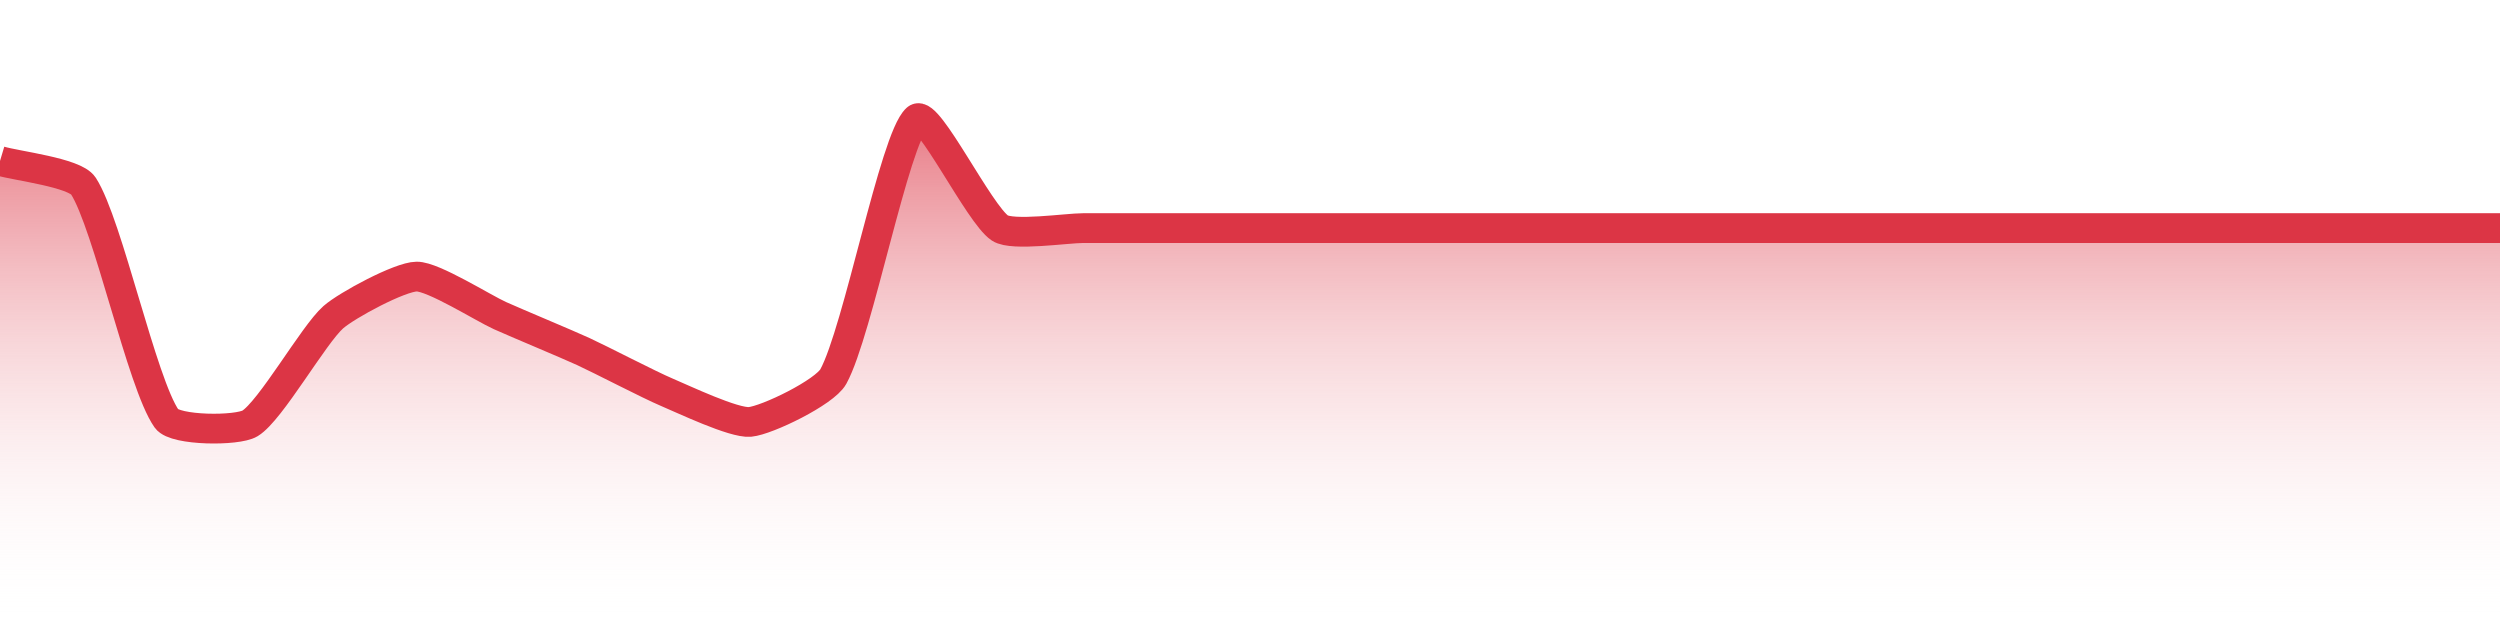
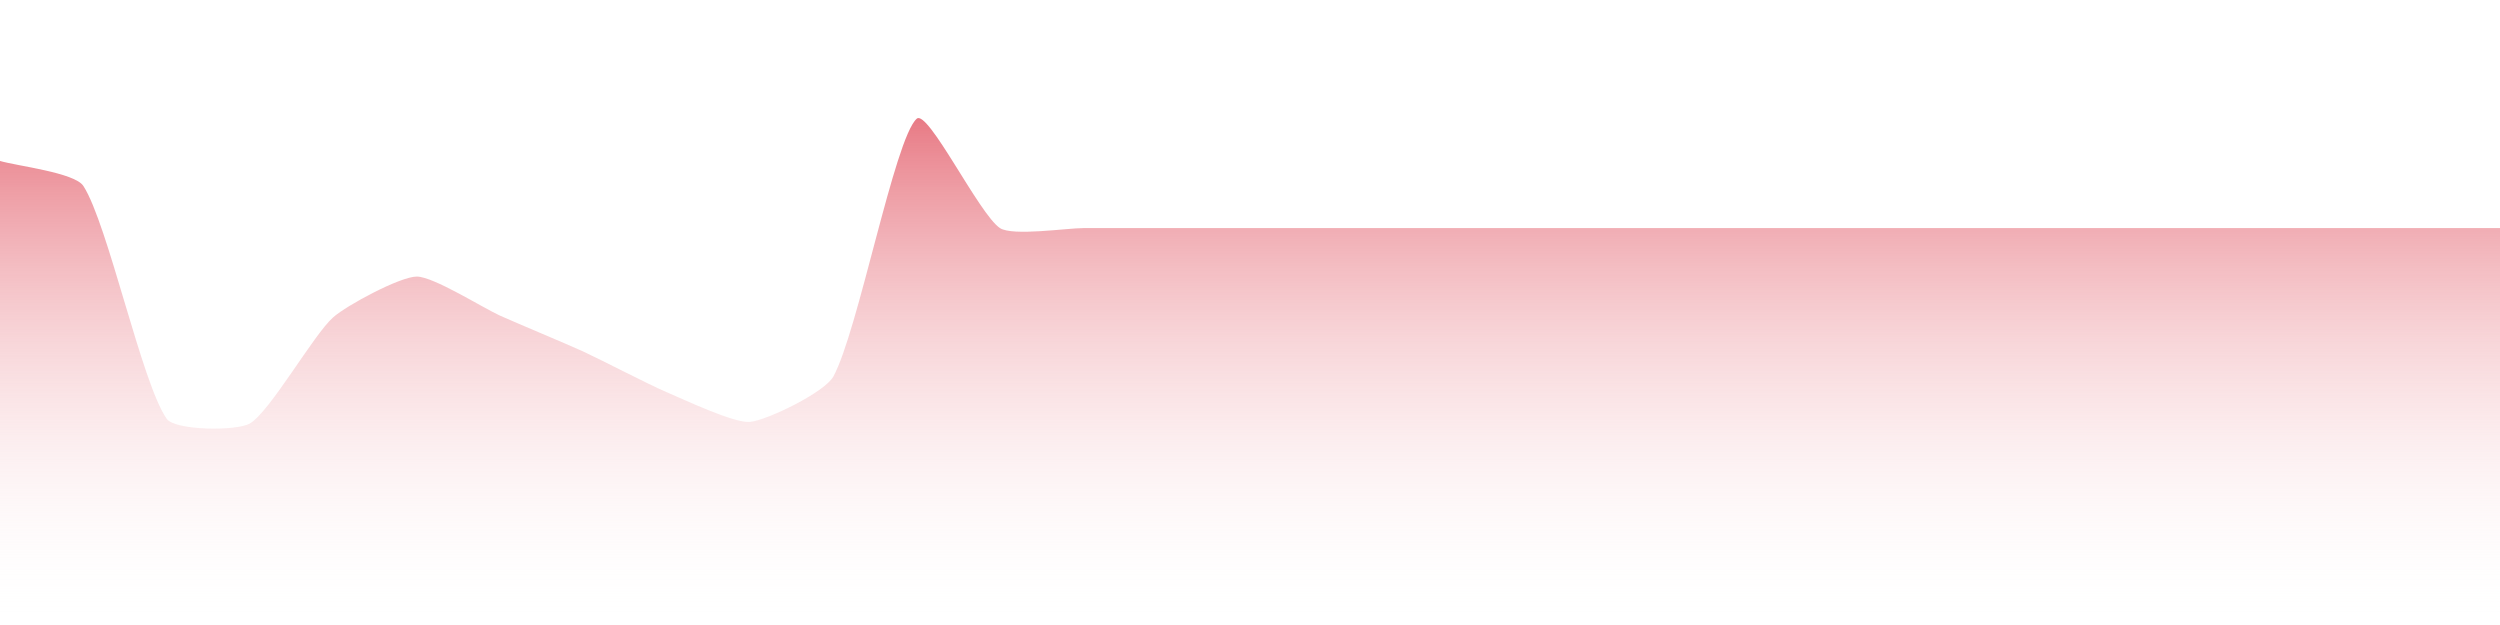
<svg xmlns="http://www.w3.org/2000/svg" width="168pt" height="42pt" viewBox="0 0 168 42" version="1.1">
  <defs>
    <linearGradient id="linear0" gradientUnits="userSpaceOnUse" x1="0" y1="42" x2="0" y2="0">
      <stop offset="0" style="stop-color:rgb(100%,100%,100%);stop-opacity:0;" />
      <stop offset="1" style="stop-color:rgb(86.275%,20.784%,27.059%);stop-opacity:1;" />
    </linearGradient>
  </defs>
  <g id="surface446">
    <path style=" stroke:none;fill-rule:nonzero;fill:url(#linear0);" d="M 0 10.816 C 1.121 11.152 5.016 11.594 5.602 12.496 C 7.258 15.059 9.523 25.754 11.199 28.141 C 11.766 28.945 15.945 28.977 16.801 28.453 C 18.184 27.613 21.07 22.484 22.398 21.316 C 23.312 20.512 26.875 18.594 28 18.586 C 29.117 18.574 32.473 20.703 33.602 21.211 C 34.711 21.711 38.094 23.117 39.199 23.625 C 40.332 24.145 43.652 25.871 44.801 26.355 C 45.895 26.816 49.32 28.453 50.398 28.352 C 51.559 28.242 55.418 26.363 56 25.305 C 57.66 22.289 60.113 9.305 61.602 7.98 C 62.355 7.309 65.805 14.414 67.199 15.328 C 68.047 15.883 71.68 15.328 72.801 15.328 C 73.922 15.328 77.281 15.328 78.398 15.328 C 79.52 15.328 82.879 15.328 84 15.328 C 85.121 15.328 88.48 15.328 89.602 15.328 C 90.719 15.328 94.078 15.328 95.199 15.328 C 96.32 15.328 99.68 15.328 100.801 15.328 C 101.922 15.328 105.281 15.328 106.398 15.328 C 107.52 15.328 110.879 15.328 112 15.328 C 113.121 15.328 116.48 15.328 117.602 15.328 C 118.719 15.328 122.078 15.328 123.199 15.328 C 124.32 15.328 127.68 15.328 128.801 15.328 C 129.922 15.328 133.281 15.328 134.398 15.328 C 135.52 15.328 138.879 15.328 140 15.328 C 141.121 15.328 144.48 15.328 145.602 15.328 C 146.719 15.328 150.078 15.328 151.199 15.328 C 152.32 15.328 155.68 15.328 156.801 15.328 C 157.922 15.328 161.281 15.328 162.398 15.328 C 163.52 15.328 166.879 15.328 168 15.328 L 168 42 L 0 42 Z M 0 10.816 " />
-     <path style="fill:none;stroke-width:2;stroke-linecap:butt;stroke-linejoin:miter;stroke:rgb(86.275%,20.784%,27.059%);stroke-opacity:1;stroke-miterlimit:10;" d="M 0 10.816 C 1.121 11.152 5.016 11.594 5.602 12.496 C 7.258 15.059 9.523 25.754 11.199 28.141 C 11.766 28.945 15.945 28.977 16.801 28.453 C 18.184 27.613 21.07 22.484 22.398 21.316 C 23.312 20.512 26.875 18.594 28 18.586 C 29.117 18.574 32.473 20.703 33.602 21.211 C 34.711 21.711 38.094 23.117 39.199 23.625 C 40.332 24.145 43.652 25.871 44.801 26.355 C 45.895 26.816 49.32 28.453 50.398 28.352 C 51.559 28.242 55.418 26.363 56 25.305 C 57.66 22.289 60.113 9.305 61.602 7.98 C 62.355 7.309 65.805 14.414 67.199 15.328 C 68.047 15.883 71.68 15.328 72.801 15.328 C 73.922 15.328 77.281 15.328 78.398 15.328 C 79.52 15.328 82.879 15.328 84 15.328 C 85.121 15.328 88.48 15.328 89.602 15.328 C 90.719 15.328 94.078 15.328 95.199 15.328 C 96.32 15.328 99.68 15.328 100.801 15.328 C 101.922 15.328 105.281 15.328 106.398 15.328 C 107.52 15.328 110.879 15.328 112 15.328 C 113.121 15.328 116.48 15.328 117.602 15.328 C 118.719 15.328 122.078 15.328 123.199 15.328 C 124.32 15.328 127.68 15.328 128.801 15.328 C 129.922 15.328 133.281 15.328 134.398 15.328 C 135.52 15.328 138.879 15.328 140 15.328 C 141.121 15.328 144.48 15.328 145.602 15.328 C 146.719 15.328 150.078 15.328 151.199 15.328 C 152.32 15.328 155.68 15.328 156.801 15.328 C 157.922 15.328 161.281 15.328 162.398 15.328 C 163.52 15.328 166.879 15.328 168 15.328 " />
  </g>
</svg>